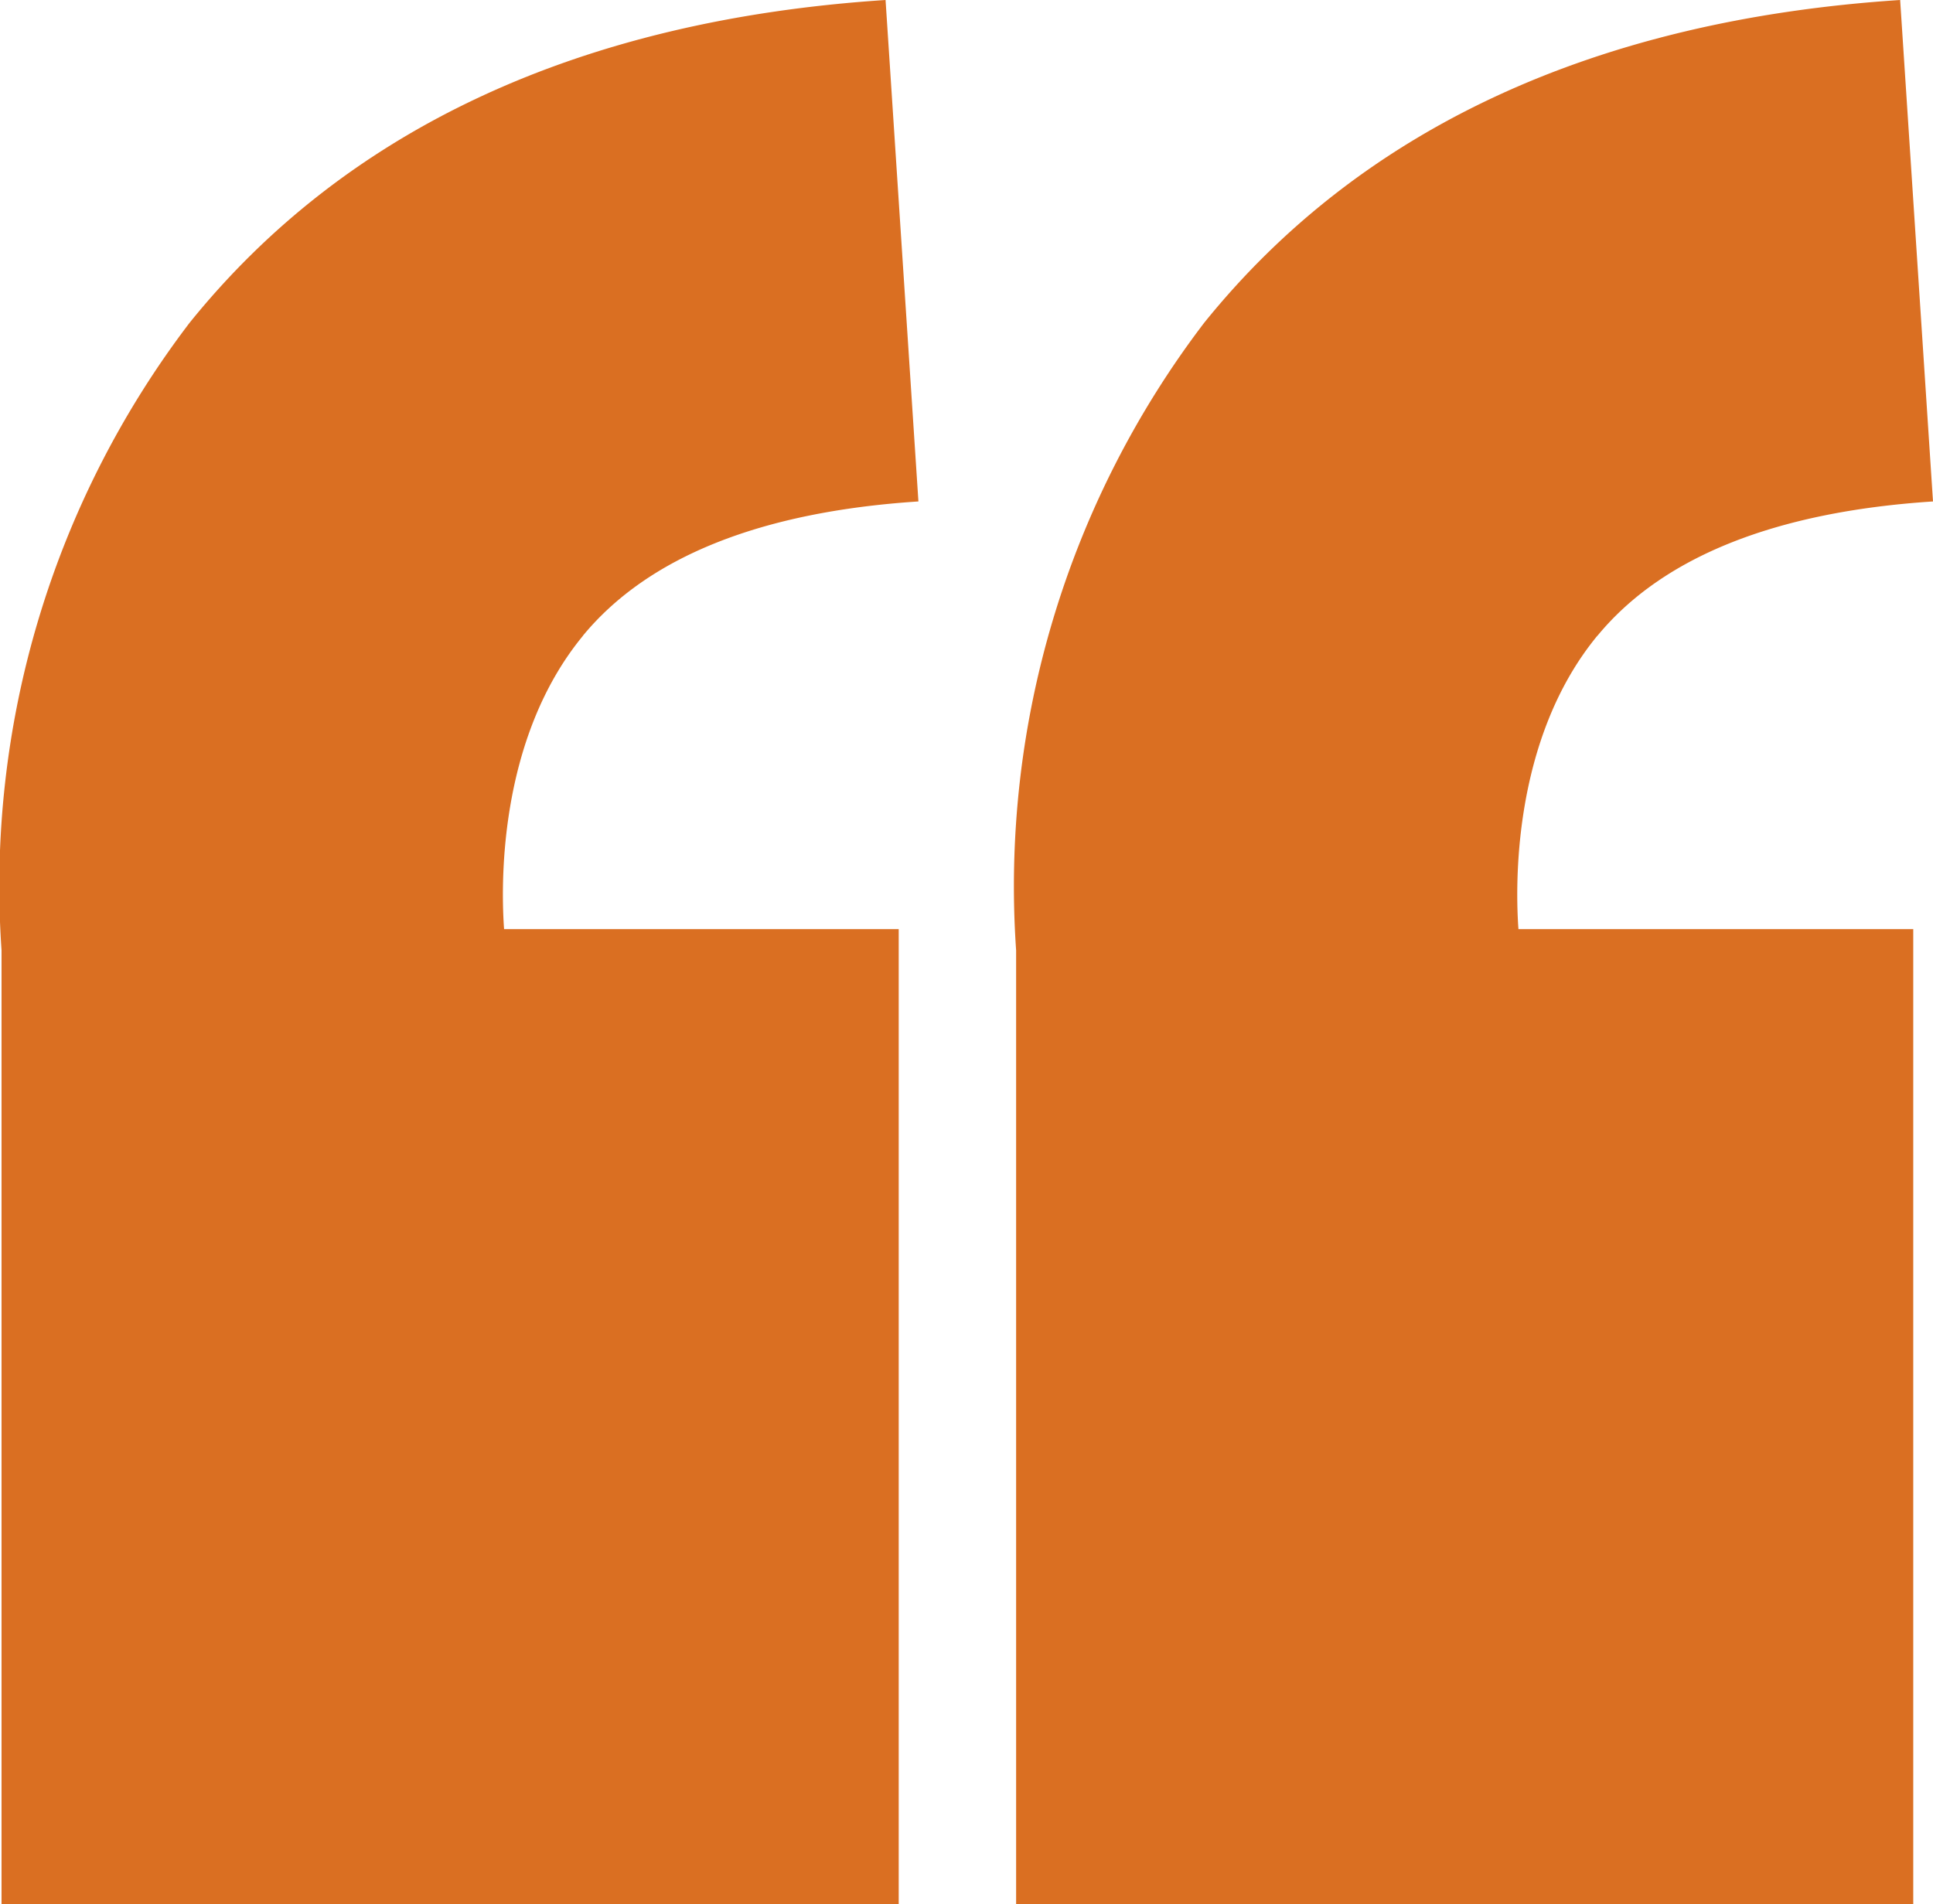
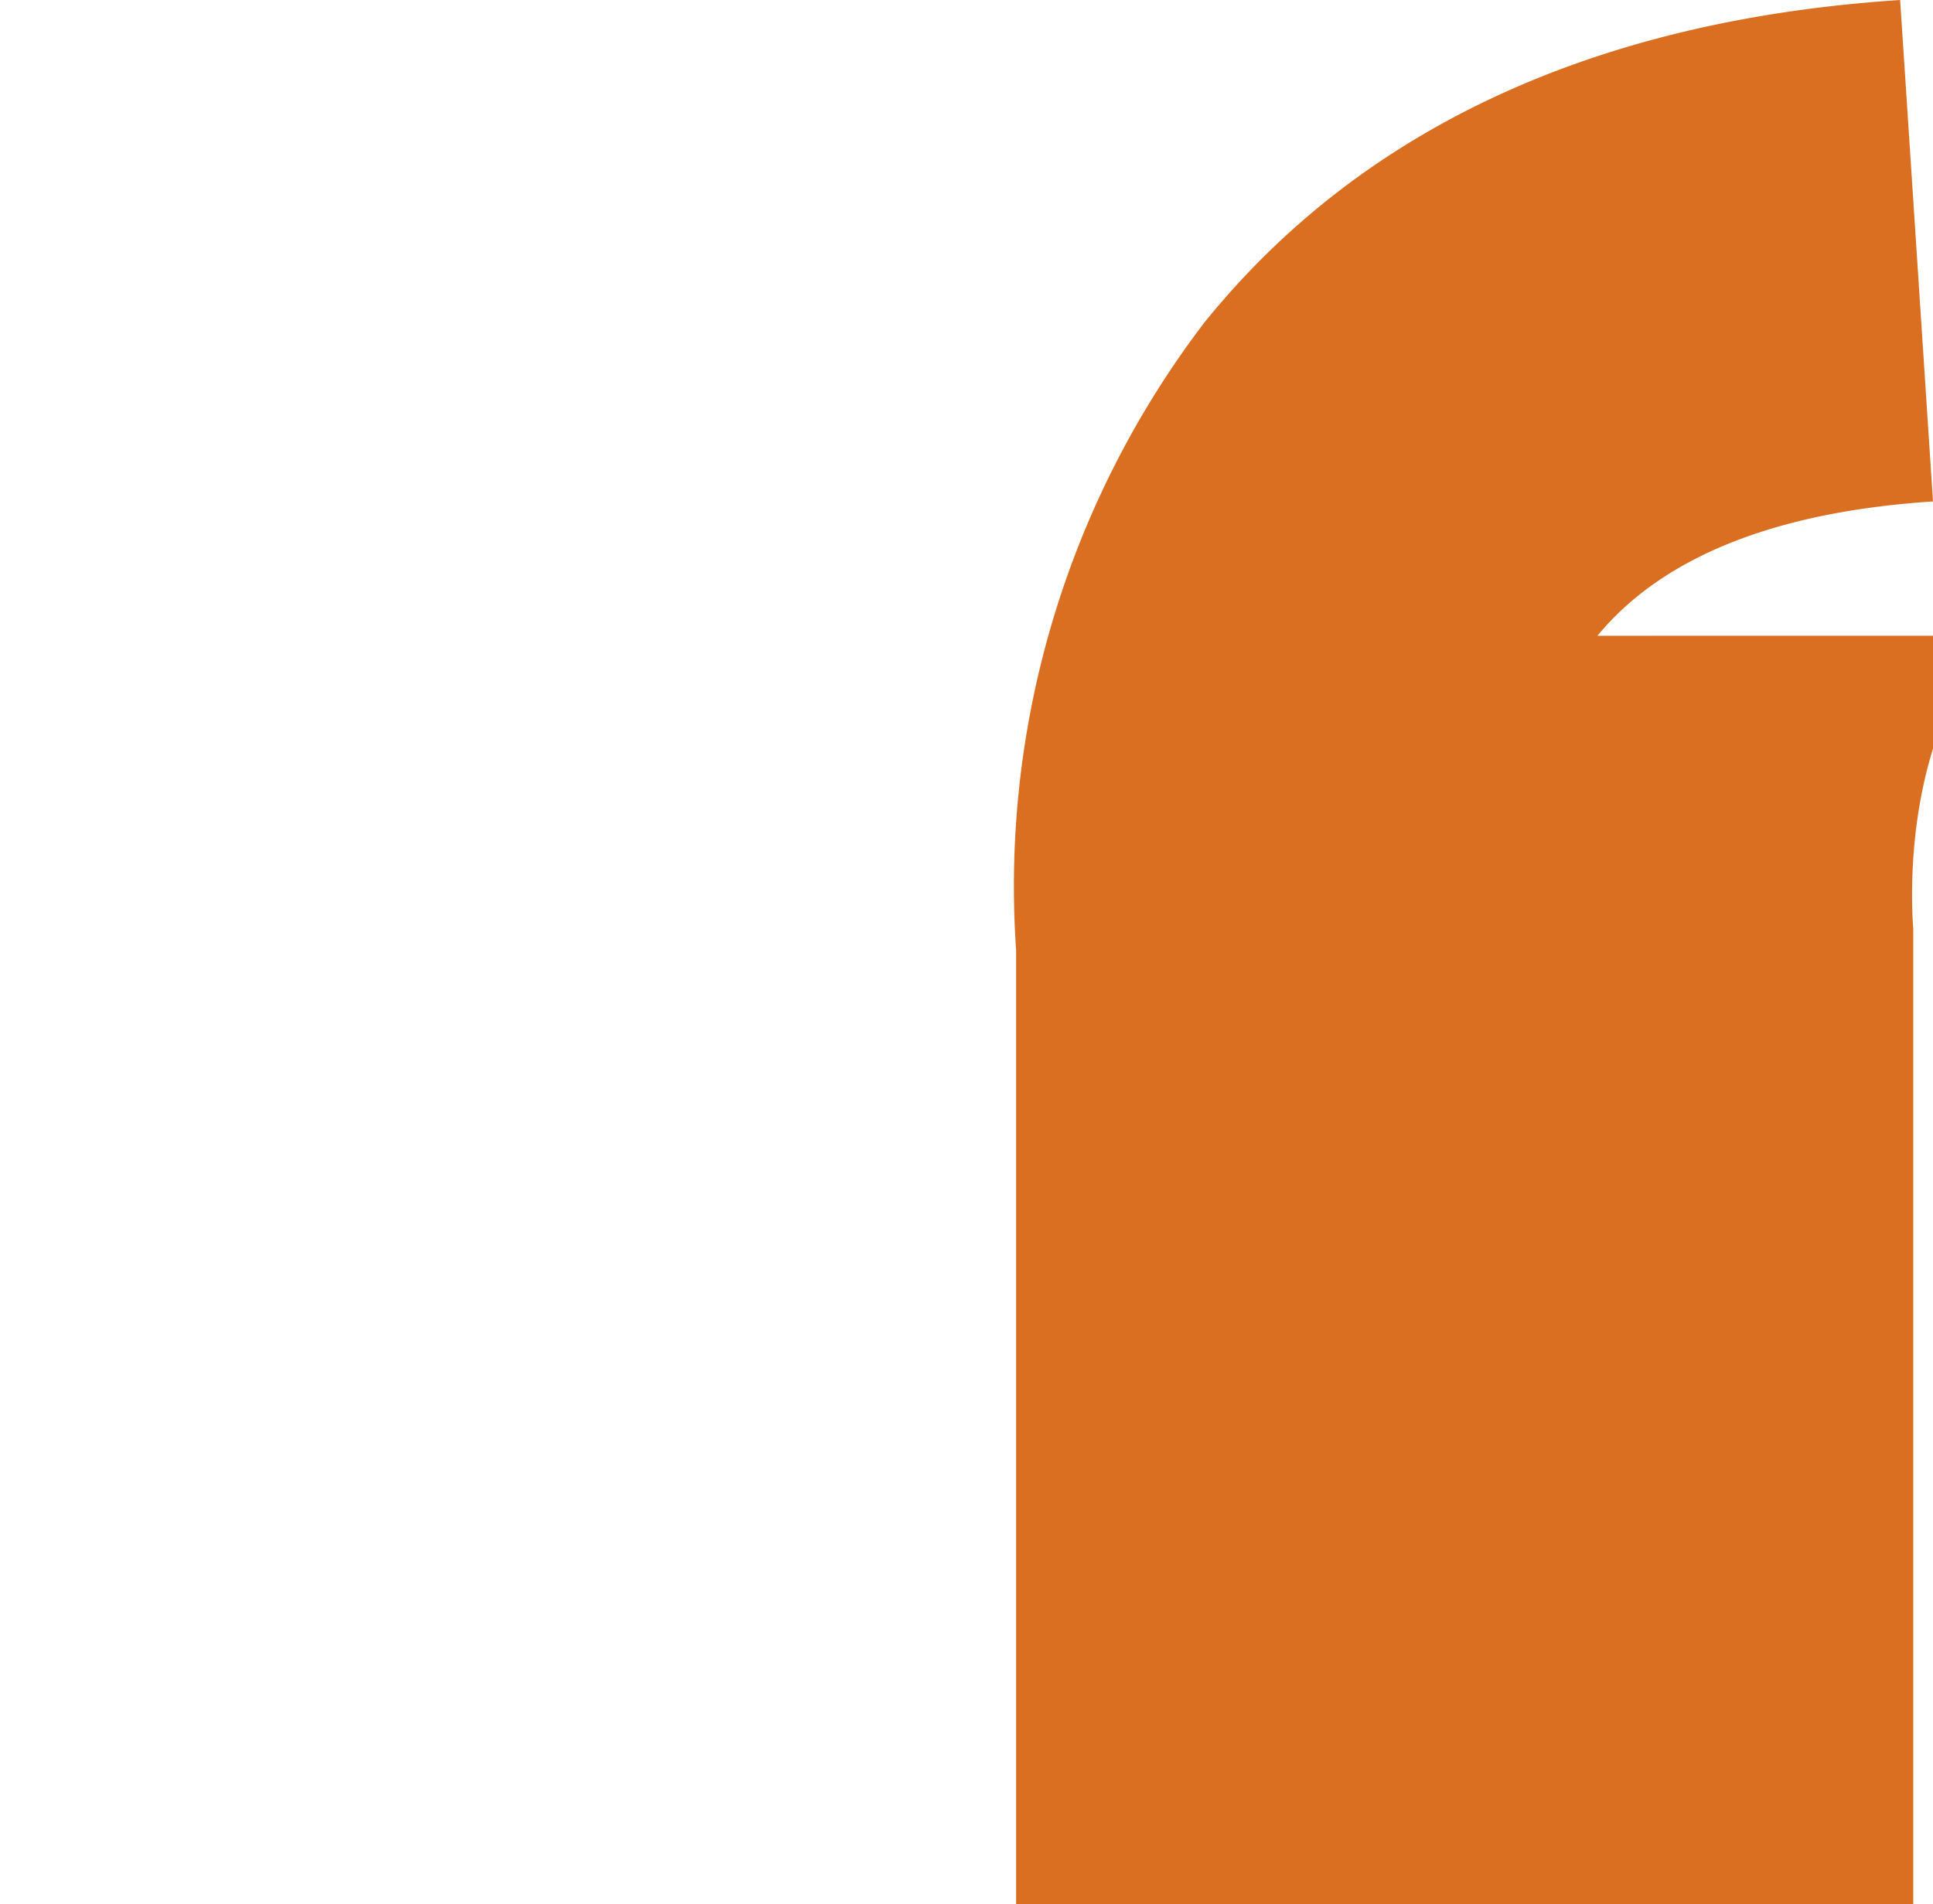
<svg xmlns="http://www.w3.org/2000/svg" width="42.772" height="42.147" viewBox="0 0 42.772 42.147">
  <g id="Group_31" data-name="Group 31" transform="translate(-496.257 -1108)" opacity="0.998">
-     <path id="Path_29" data-name="Path 29" d="M191.926,14.071c1.437-1.745,3.935-2.745,7.425-2.973L198.624,0c-6.754.442-11.935,2.846-15.4,7.144a20.575,20.575,0,0,0-4.161,13.889V42.147h19.851V20.563h-8.736c-.066-.908-.153-4.187,1.746-6.493" transform="translate(339.678 1108)" fill="#da6f22" />
-     <path id="Path_30" data-name="Path 30" d="M74.843,14.071c1.437-1.745,3.935-2.745,7.425-2.973L81.541,0c-6.754.442-11.935,2.846-15.4,7.144a20.575,20.575,0,0,0-4.161,13.889V42.147H81.832V20.563H73.1c-.066-.908-.153-4.187,1.746-6.493" transform="translate(434.311 1108)" fill="#da6f22" />
+     <path id="Path_29" data-name="Path 29" d="M191.926,14.071c1.437-1.745,3.935-2.745,7.425-2.973L198.624,0c-6.754.442-11.935,2.846-15.4,7.144a20.575,20.575,0,0,0-4.161,13.889V42.147h19.851V20.563c-.066-.908-.153-4.187,1.746-6.493" transform="translate(339.678 1108)" fill="#da6f22" />
  </g>
</svg>